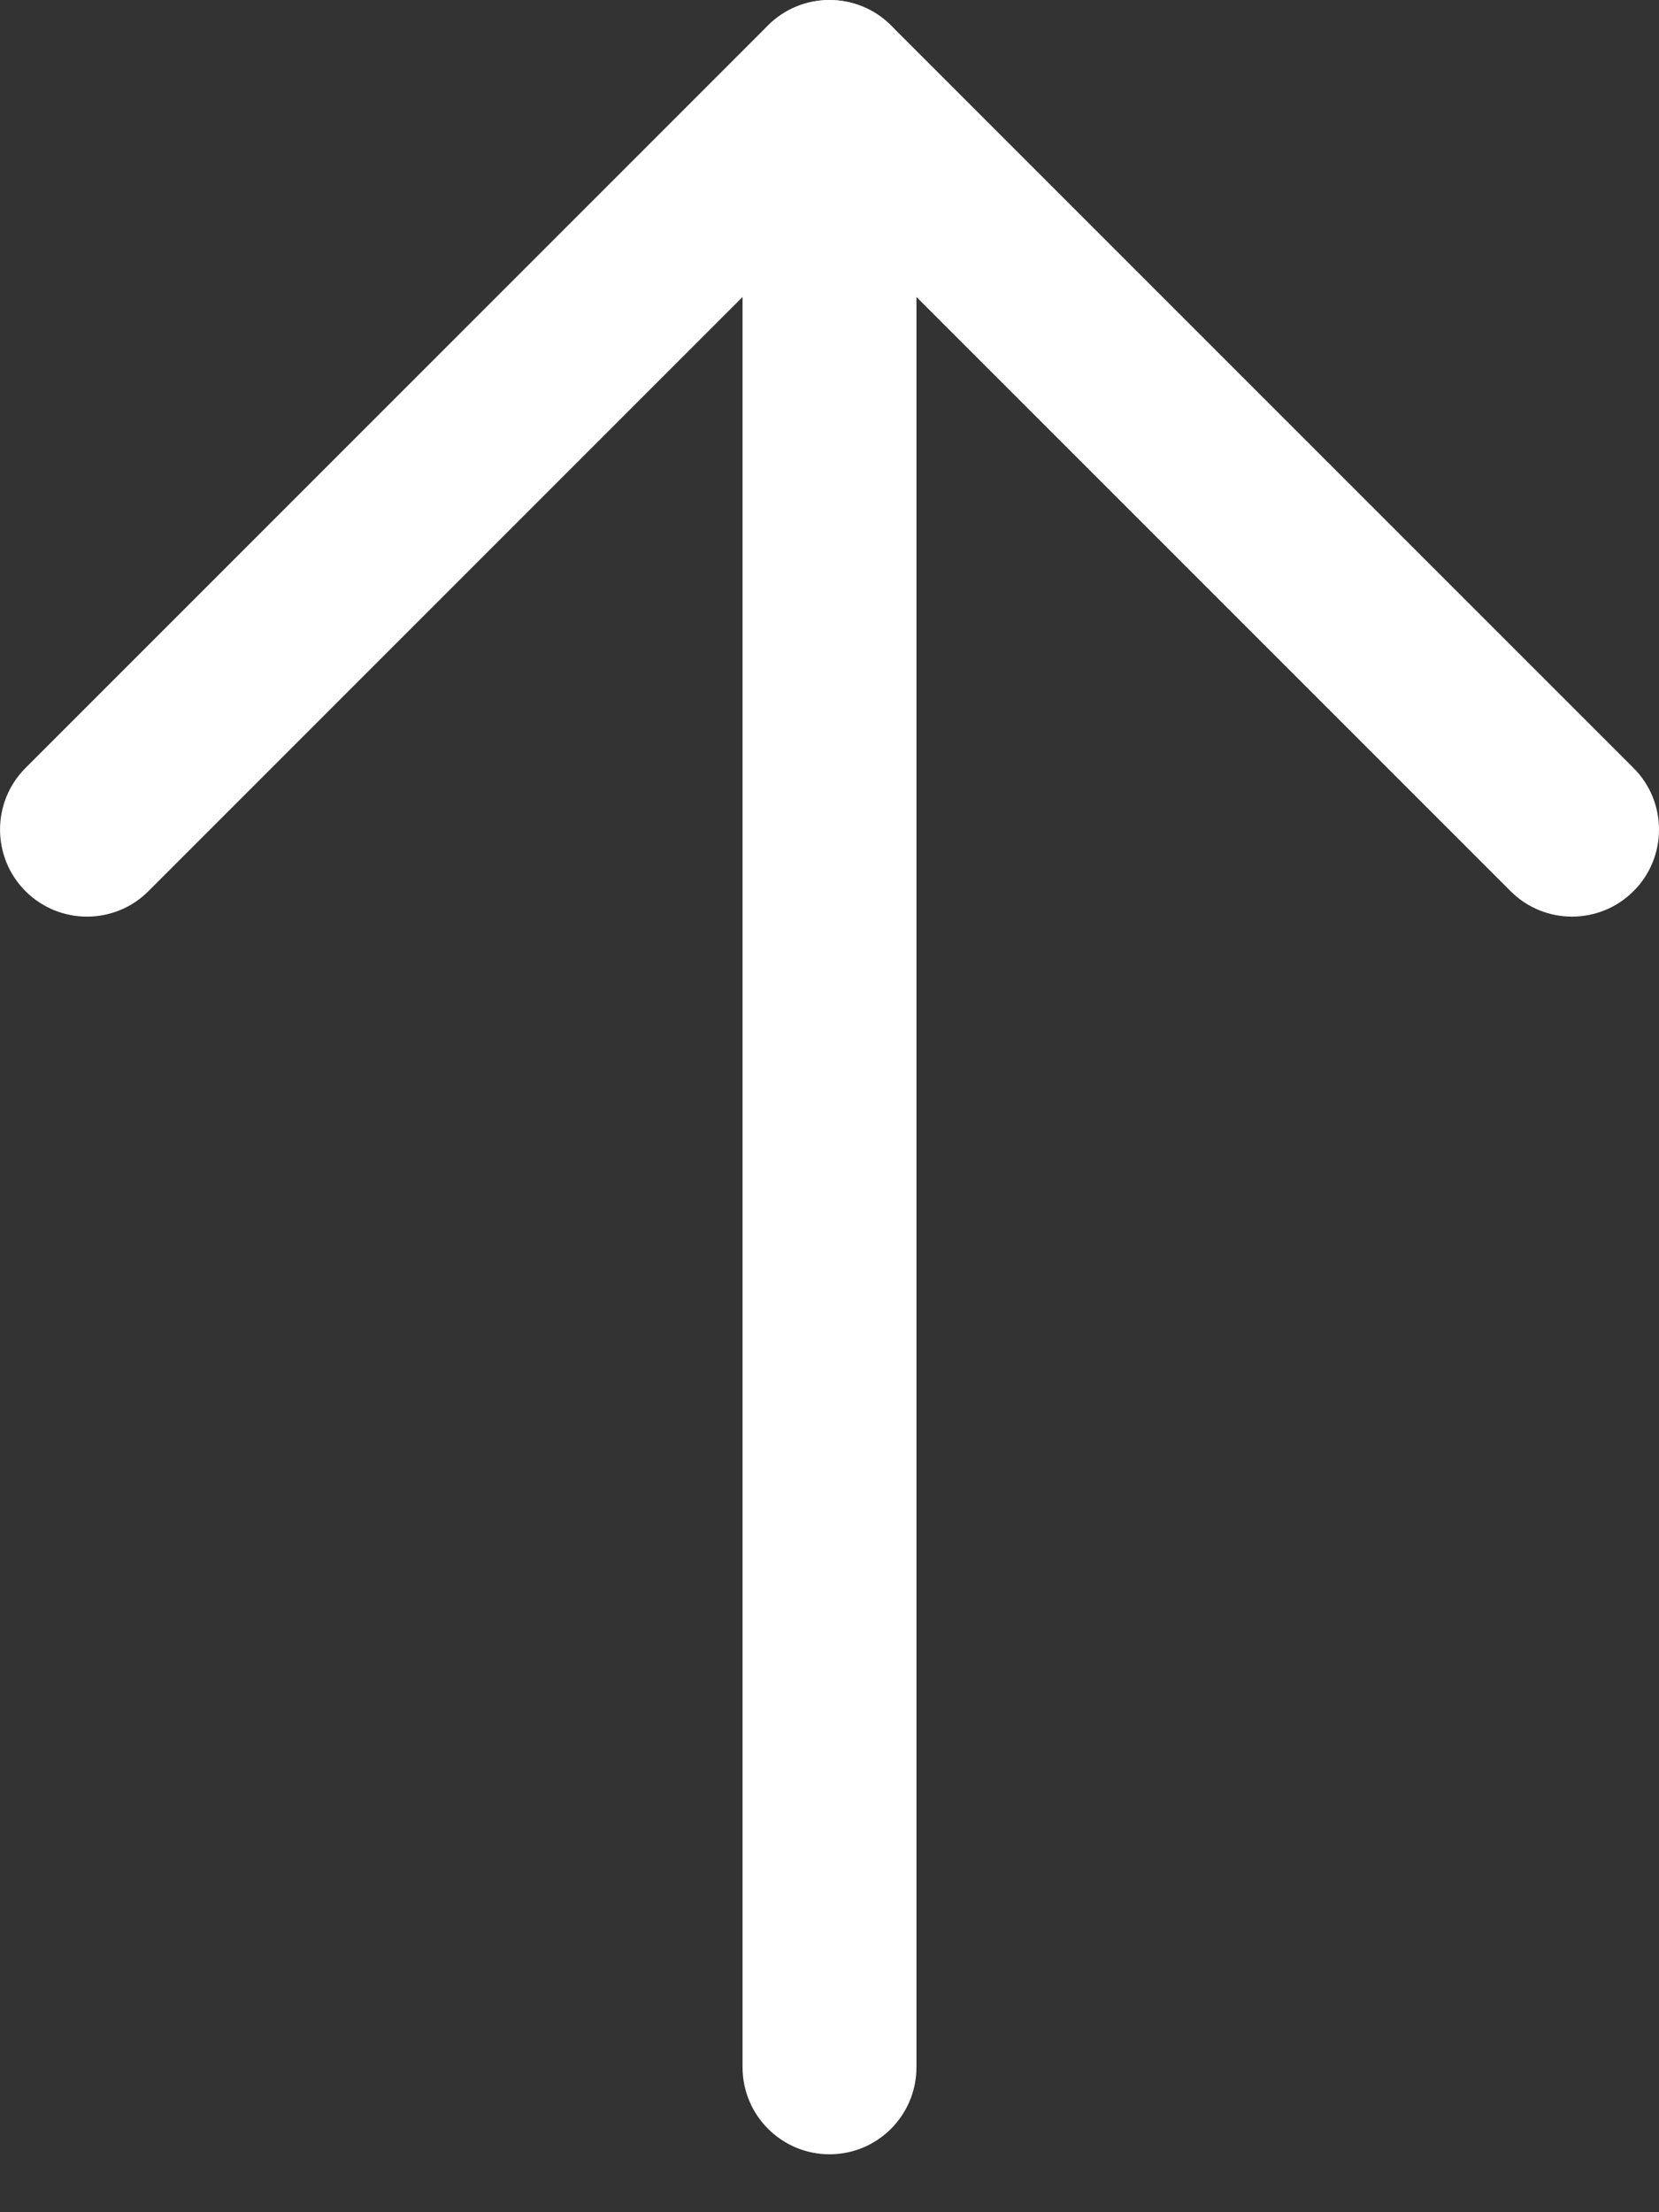
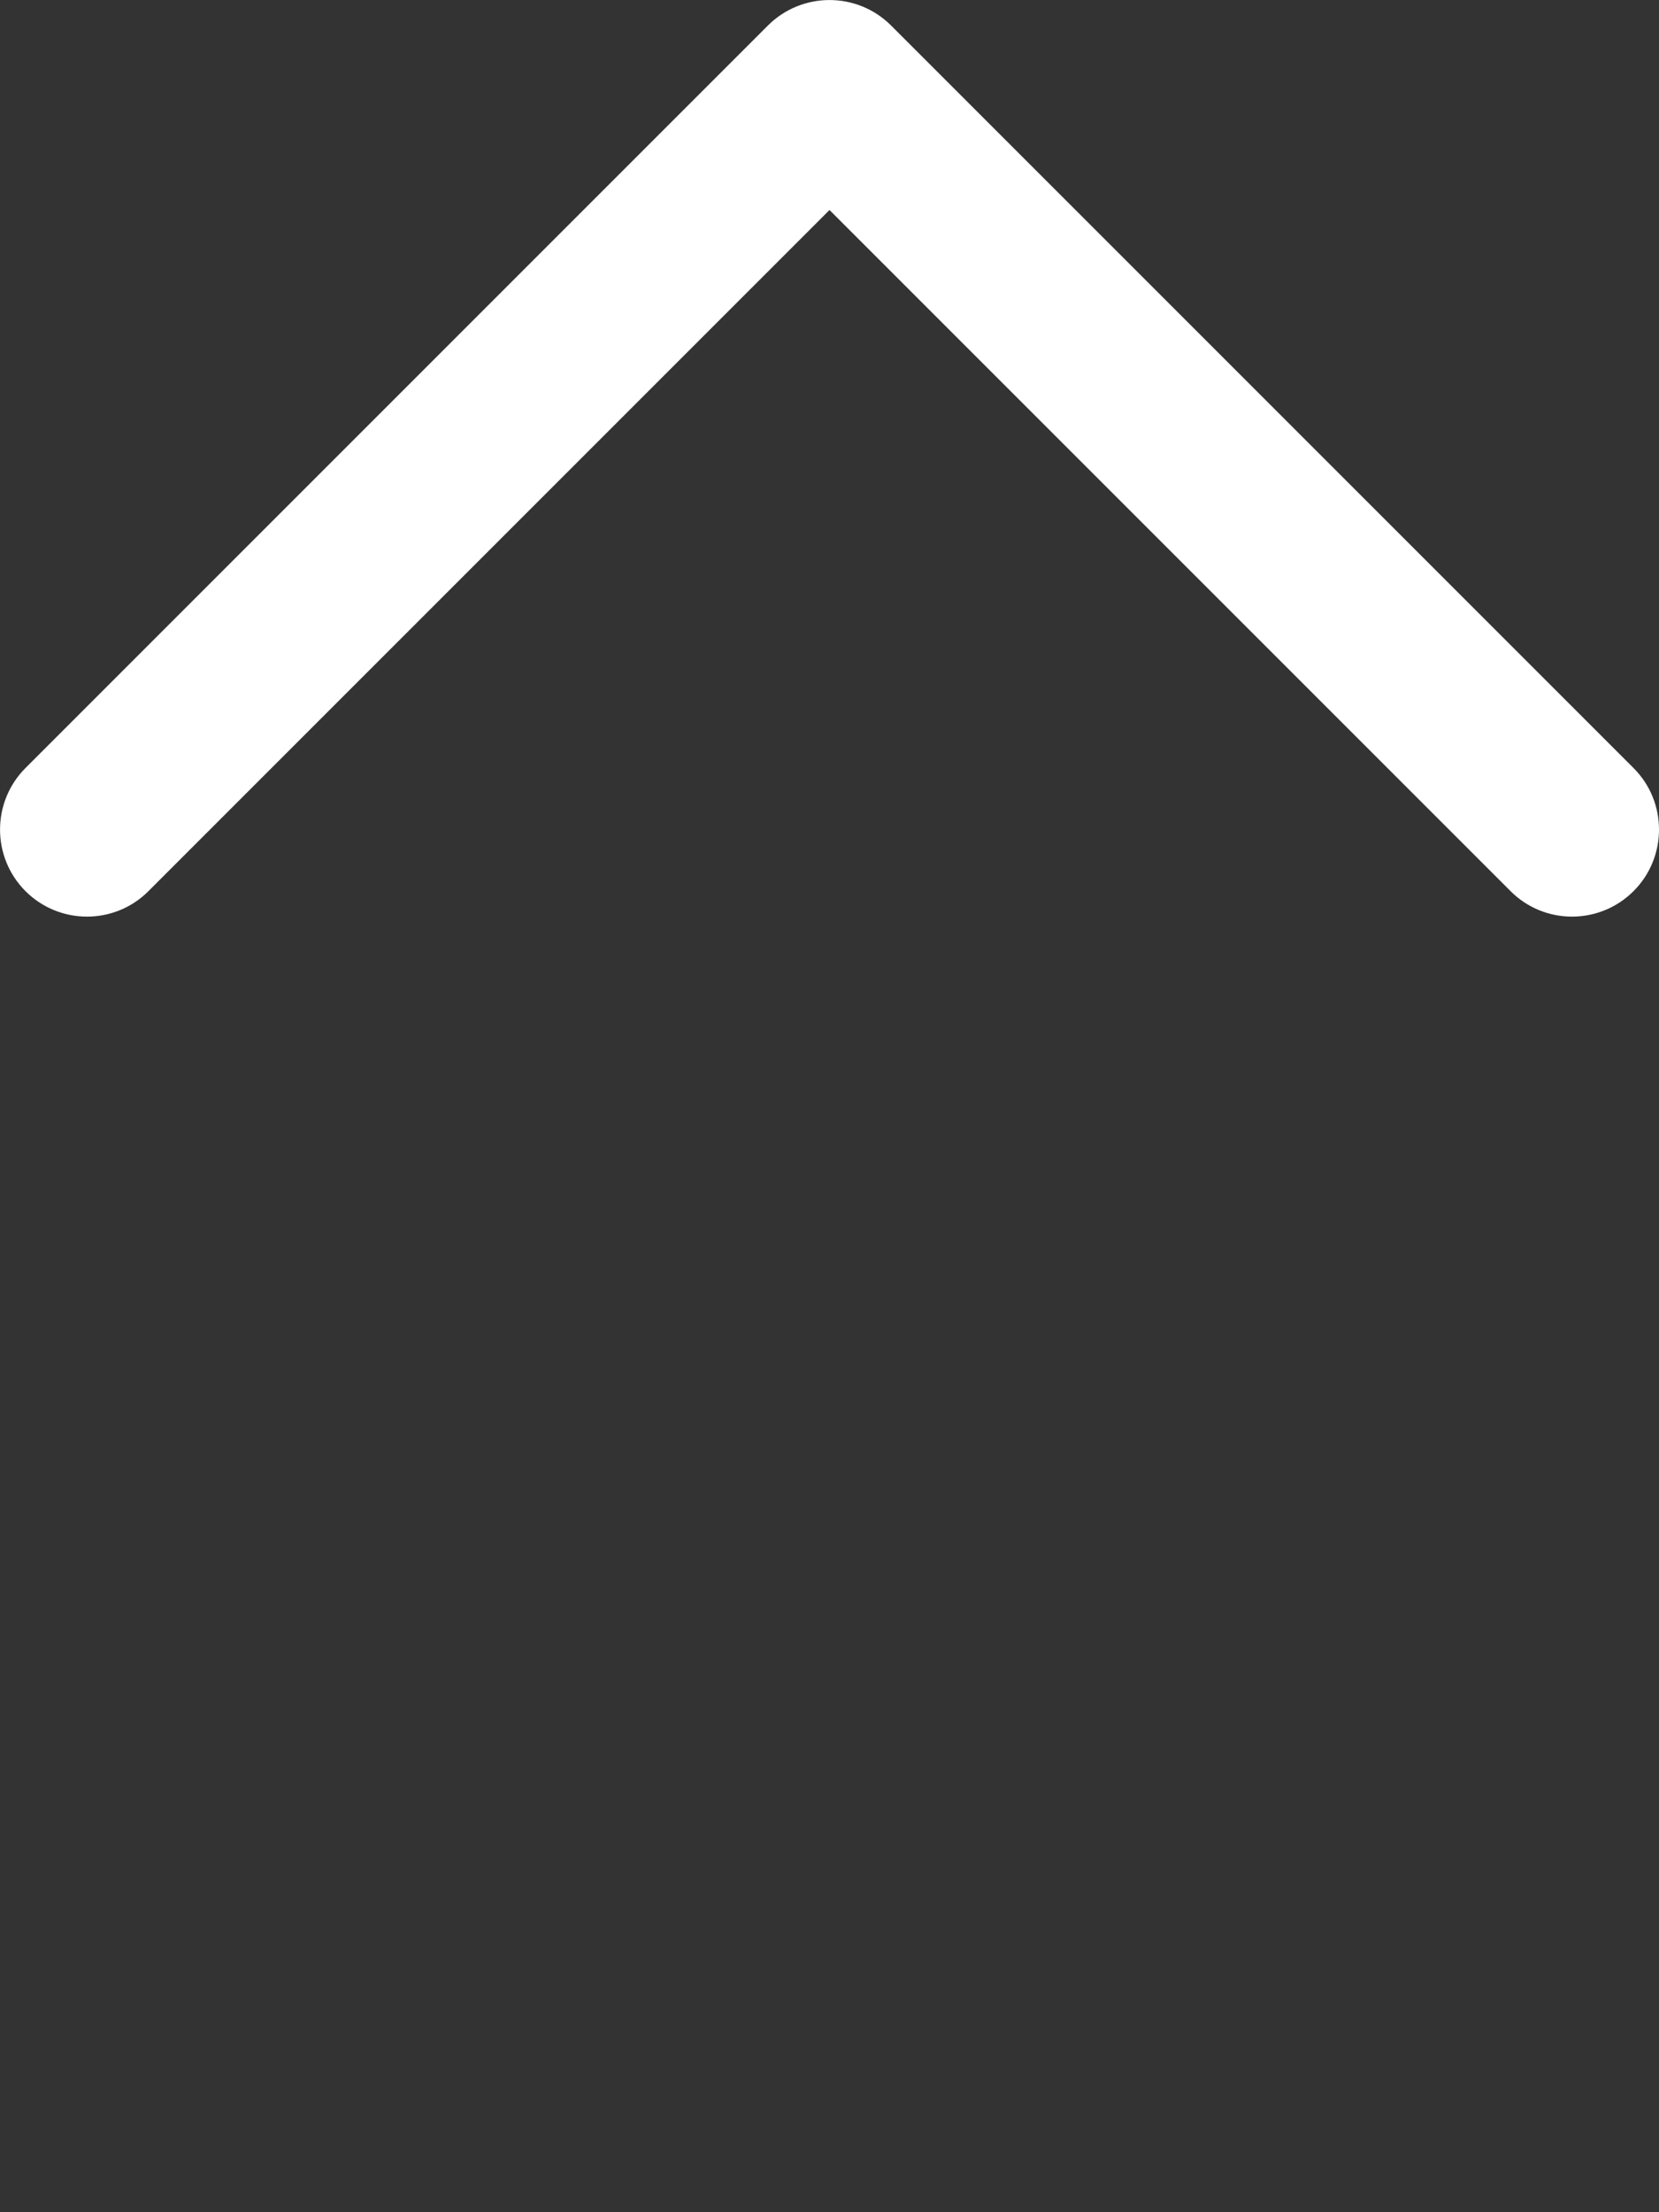
<svg xmlns="http://www.w3.org/2000/svg" width="12" height="16" viewBox="0 0 12 16" fill="none">
  <rect x="0" y="0" width="12" height="16" fill="#333333" stroke="none" />
-   <path d="M5.371 14.951L5.371 0.629C5.371 0.282 5.653 1.23173e-08 6 2.75104e-08C6.348 4.27049e-08 6.629 0.282 6.629 0.629L6.629 14.951C6.629 15.299 6.348 15.581 6 15.581C5.653 15.581 5.371 15.299 5.371 14.951Z" fill="white" />
  <path d="M6 1.519L1.074 6.445C0.829 6.691 0.43 6.691 0.184 6.445C-0.061 6.199 -0.061 5.801 0.184 5.555L5.555 0.184C5.801 -0.061 6.199 -0.061 6.445 0.184L11.816 5.555C11.939 5.678 12 5.839 12 6C12 6.161 11.939 6.322 11.816 6.445C11.57 6.691 11.171 6.691 10.926 6.445L6 1.519Z" fill="white" />
</svg>